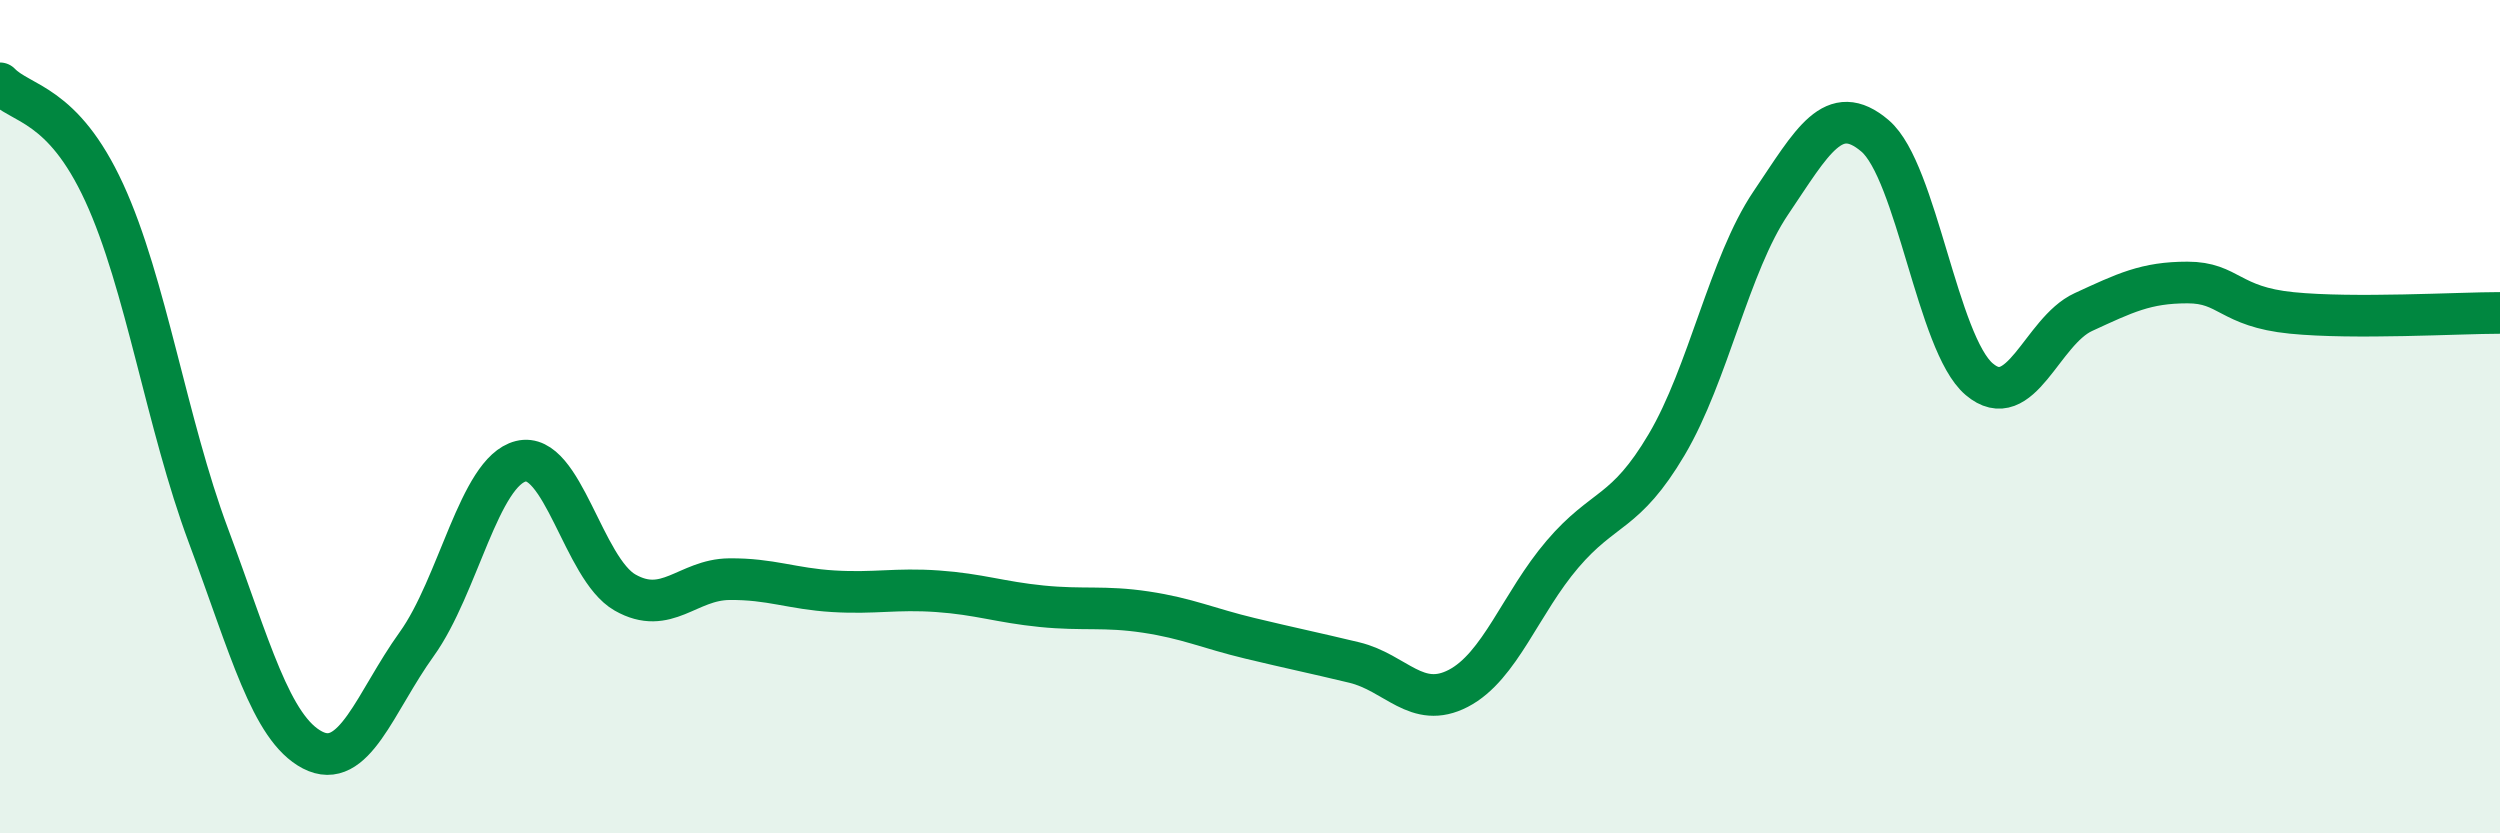
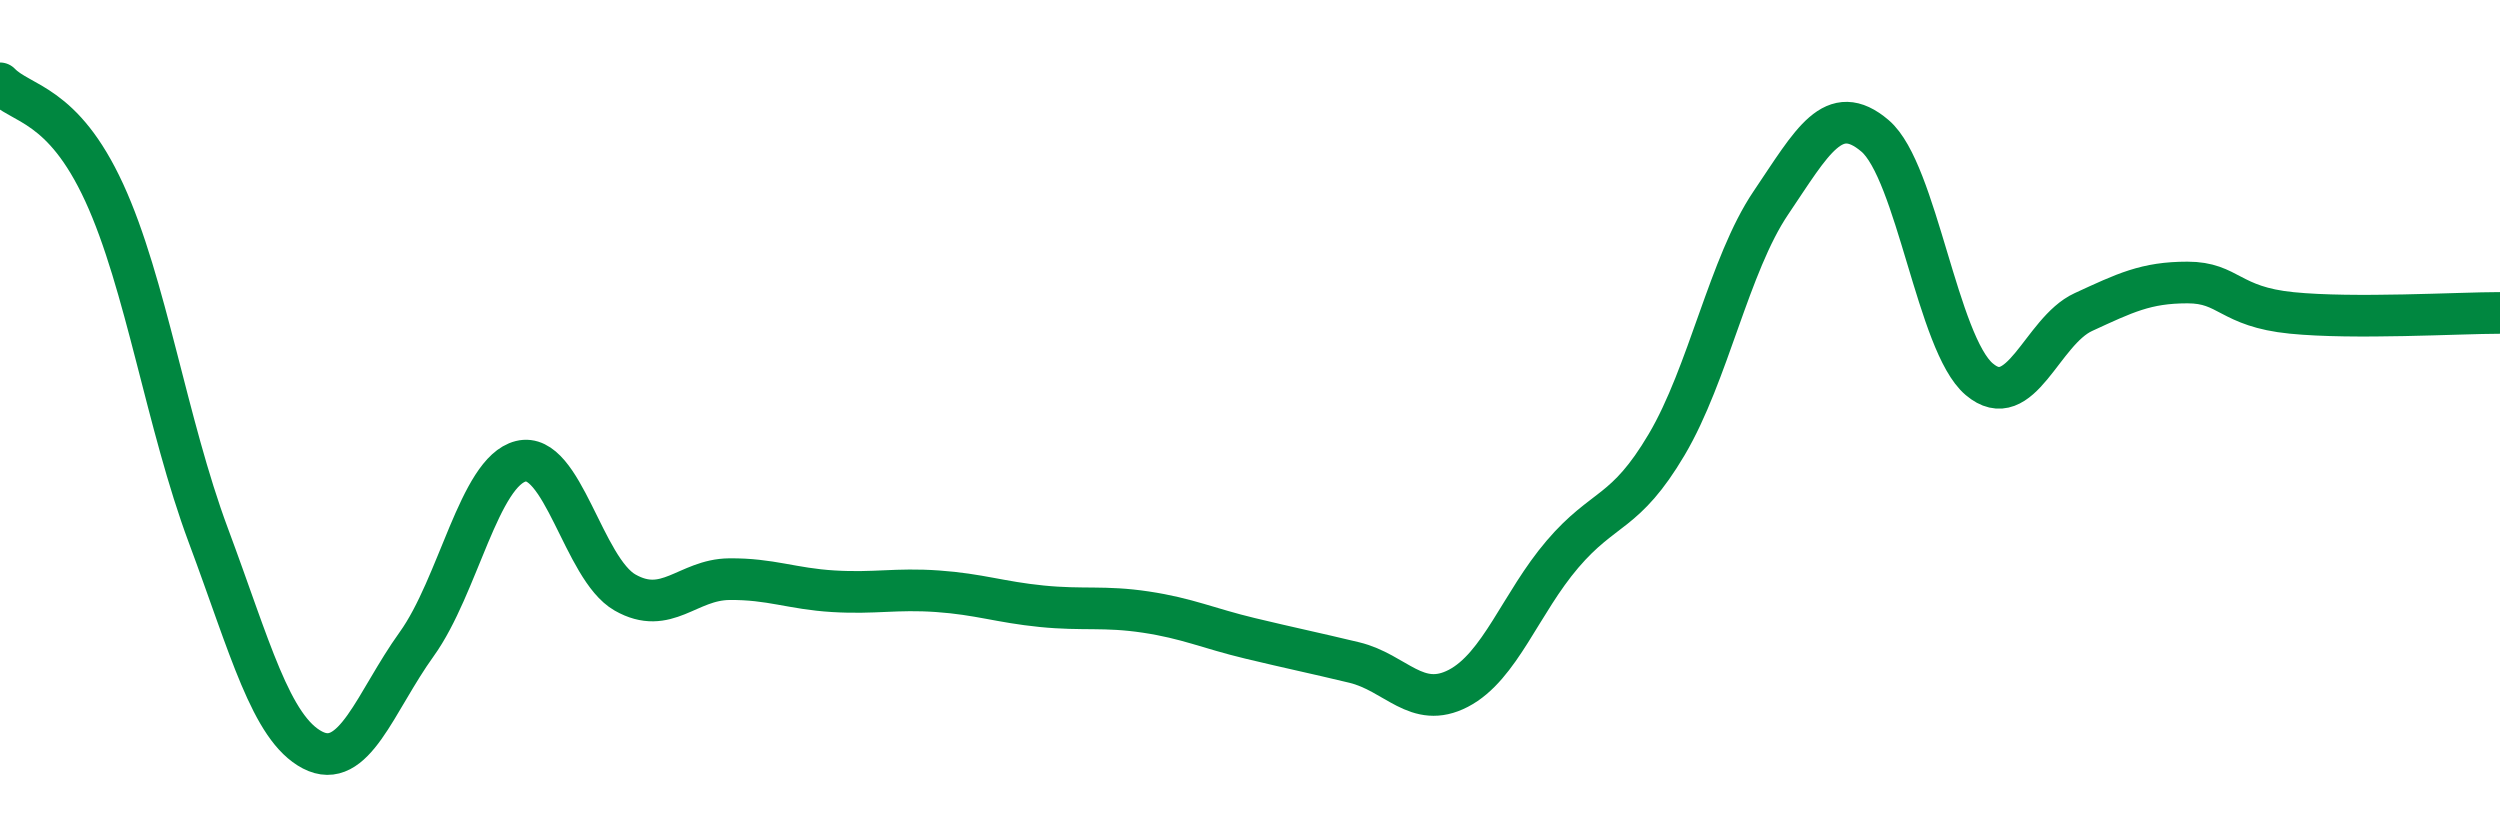
<svg xmlns="http://www.w3.org/2000/svg" width="60" height="20" viewBox="0 0 60 20">
-   <path d="M 0,2 C 0.5,2.52 1.5,2.45 2.5,4.62 C 3.5,6.79 4,10.17 5,12.85 C 6,15.53 6.5,17.48 7.5,18 C 8.5,18.52 9,16.85 10,15.46 C 11,14.07 11.5,11.32 12.5,11.07 C 13.5,10.82 14,13.65 15,14.22 C 16,14.79 16.5,13.91 17.5,13.9 C 18.5,13.89 19,14.13 20,14.19 C 21,14.25 21.5,14.12 22.5,14.19 C 23.5,14.26 24,14.45 25,14.55 C 26,14.65 26.5,14.54 27.5,14.69 C 28.5,14.84 29,15.08 30,15.32 C 31,15.56 31.5,15.66 32.5,15.9 C 33.5,16.14 34,17.04 35,16.52 C 36,16 36.5,14.47 37.5,13.3 C 38.5,12.13 39,12.36 40,10.67 C 41,8.98 41.5,6.35 42.5,4.87 C 43.5,3.39 44,2.41 45,3.26 C 46,4.11 46.5,8.25 47.5,9.1 C 48.5,9.95 49,7.95 50,7.49 C 51,7.03 51.5,6.78 52.5,6.78 C 53.5,6.78 53.5,7.36 55,7.51 C 56.5,7.66 59,7.51 60,7.51L60 20L0 20Z" fill="#008740" opacity="0.1" stroke-linecap="round" stroke-linejoin="round" />
  <path d="M 0,2 C 0.5,2.52 1.5,2.45 2.5,4.62 C 3.5,6.79 4,10.17 5,12.85 C 6,15.53 6.5,17.48 7.5,18 C 8.5,18.52 9,16.85 10,15.46 C 11,14.07 11.5,11.32 12.5,11.07 C 13.5,10.82 14,13.65 15,14.22 C 16,14.79 16.5,13.91 17.5,13.9 C 18.5,13.89 19,14.13 20,14.19 C 21,14.25 21.5,14.12 22.5,14.19 C 23.5,14.26 24,14.45 25,14.55 C 26,14.65 26.5,14.54 27.5,14.69 C 28.5,14.84 29,15.08 30,15.32 C 31,15.56 31.5,15.66 32.5,15.9 C 33.5,16.14 34,17.04 35,16.52 C 36,16 36.5,14.47 37.5,13.3 C 38.5,12.13 39,12.36 40,10.67 C 41,8.98 41.5,6.35 42.5,4.87 C 43.5,3.39 44,2.41 45,3.26 C 46,4.11 46.5,8.25 47.5,9.1 C 48.5,9.95 49,7.95 50,7.49 C 51,7.03 51.5,6.78 52.5,6.78 C 53.5,6.78 53.5,7.36 55,7.51 C 56.5,7.66 59,7.51 60,7.51" stroke="#008740" stroke-width="1" fill="none" stroke-linecap="round" stroke-linejoin="round" />
</svg>